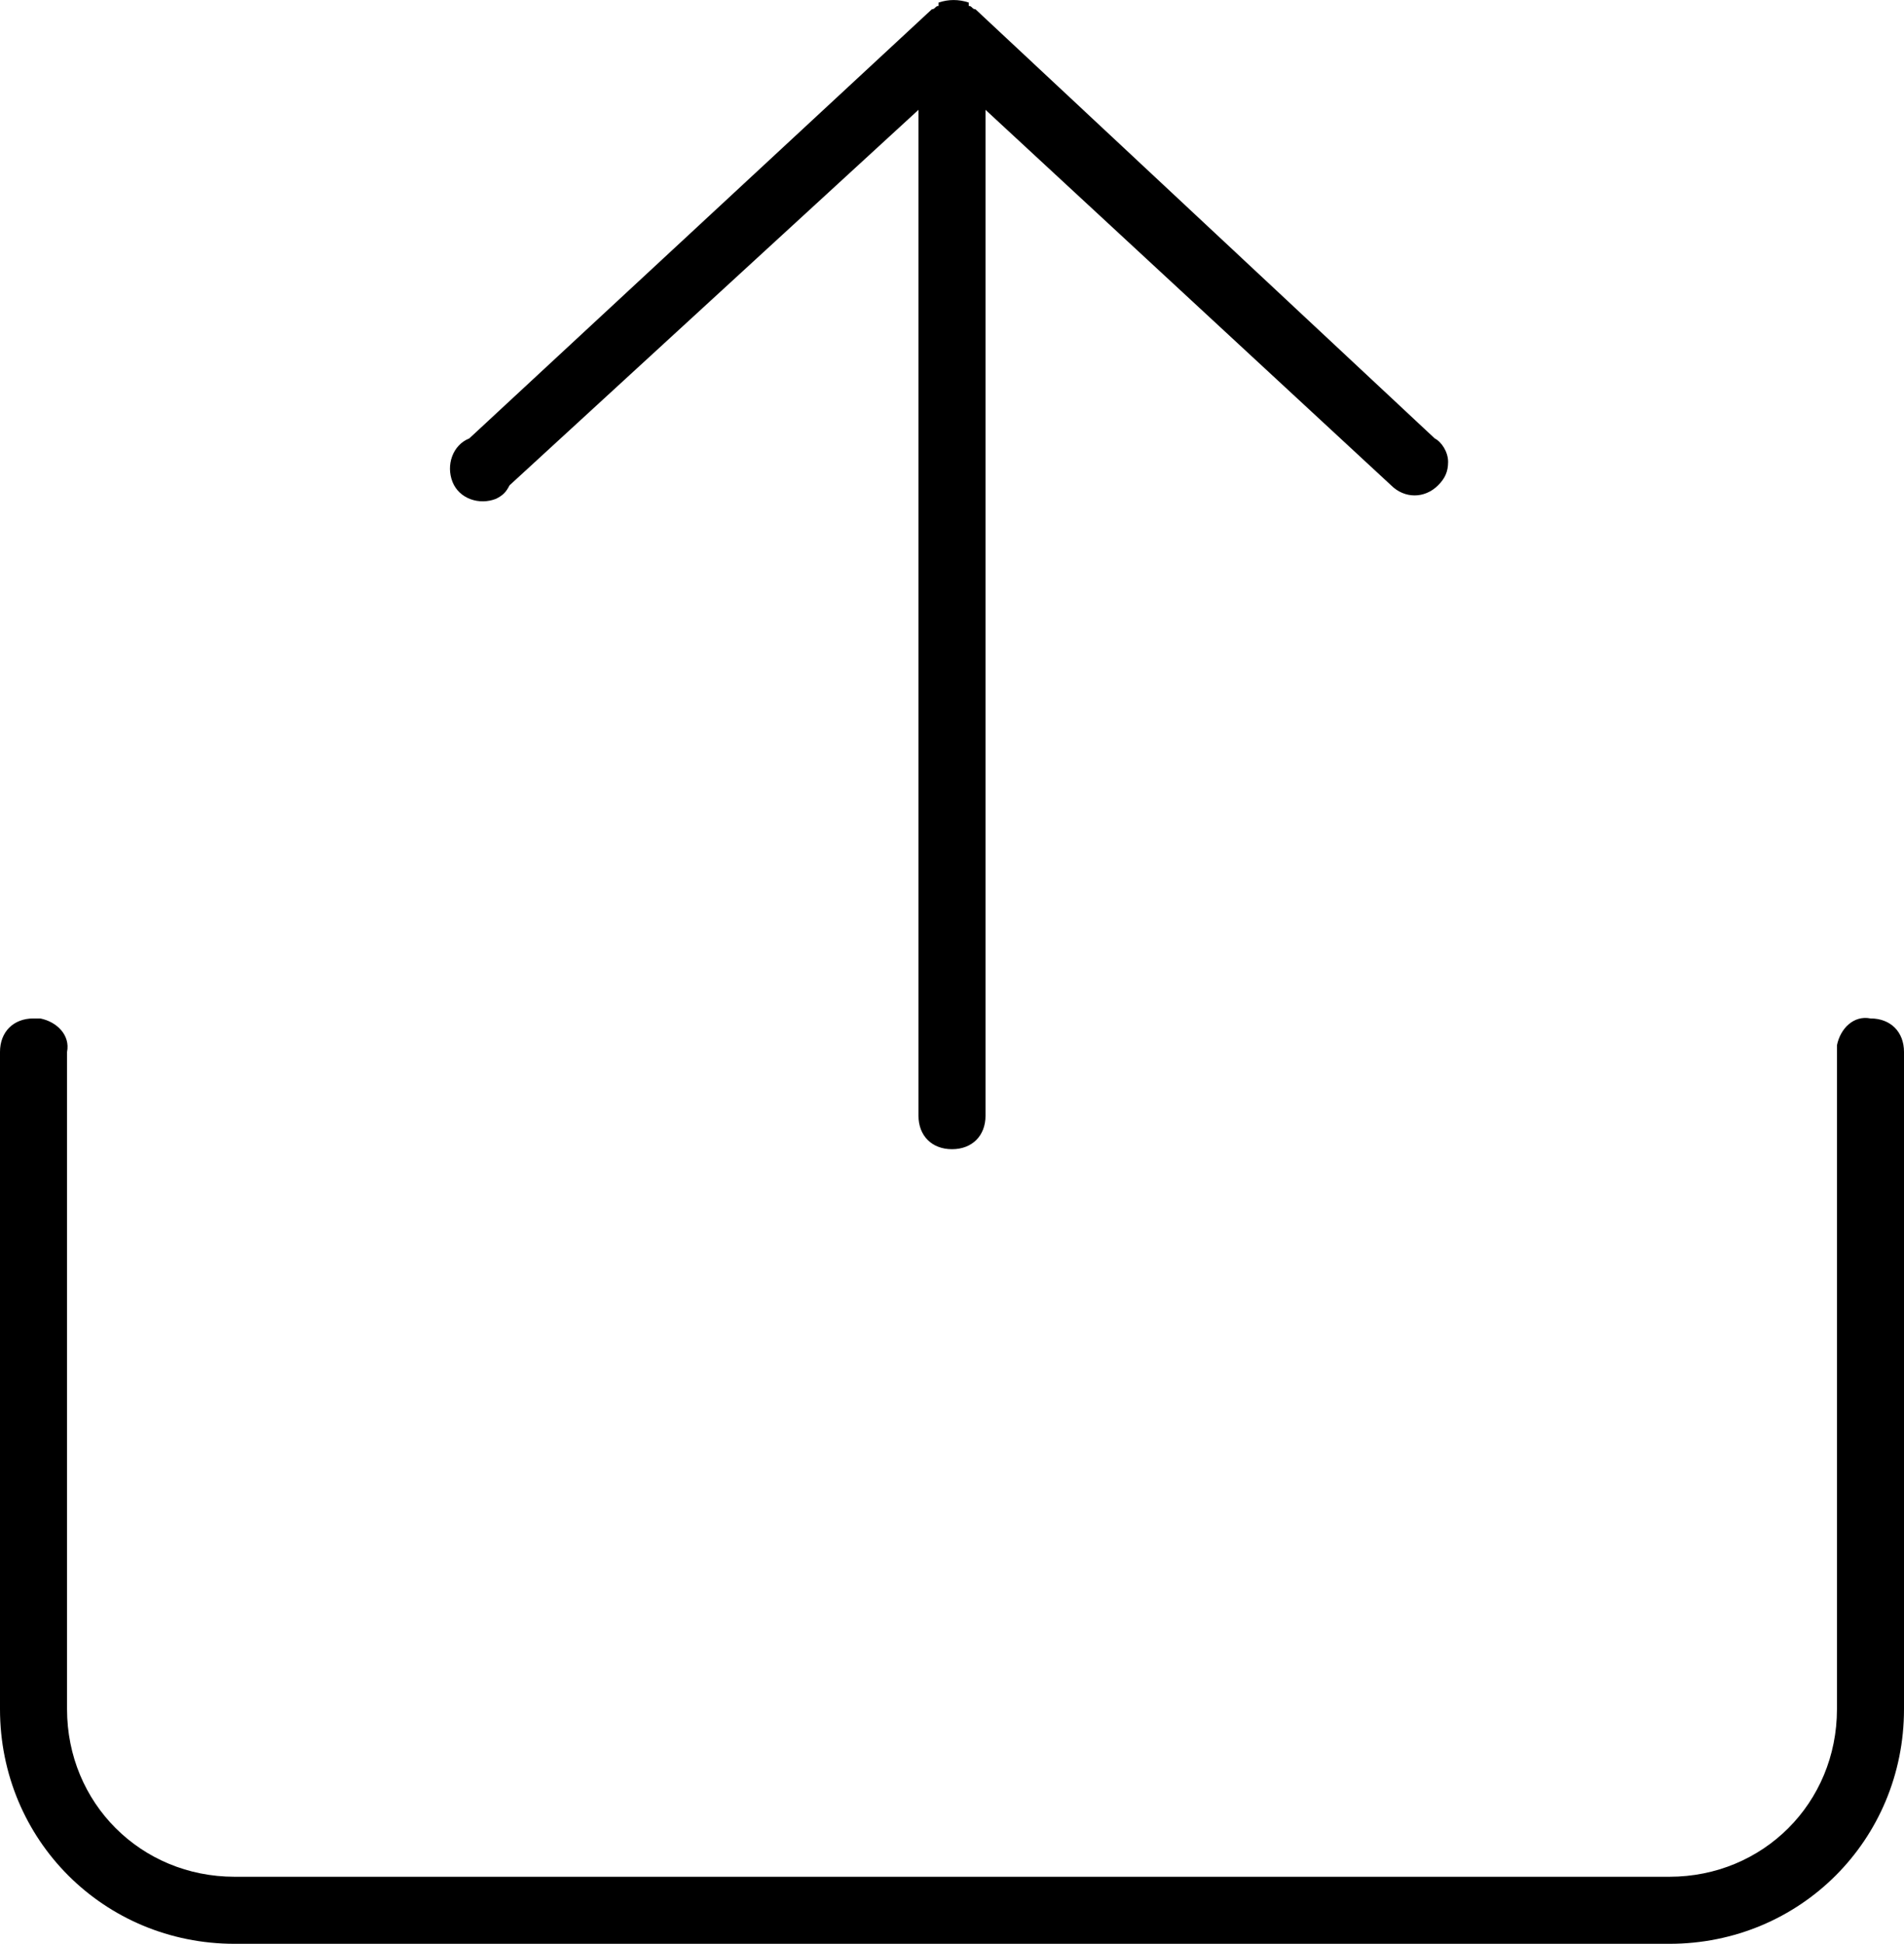
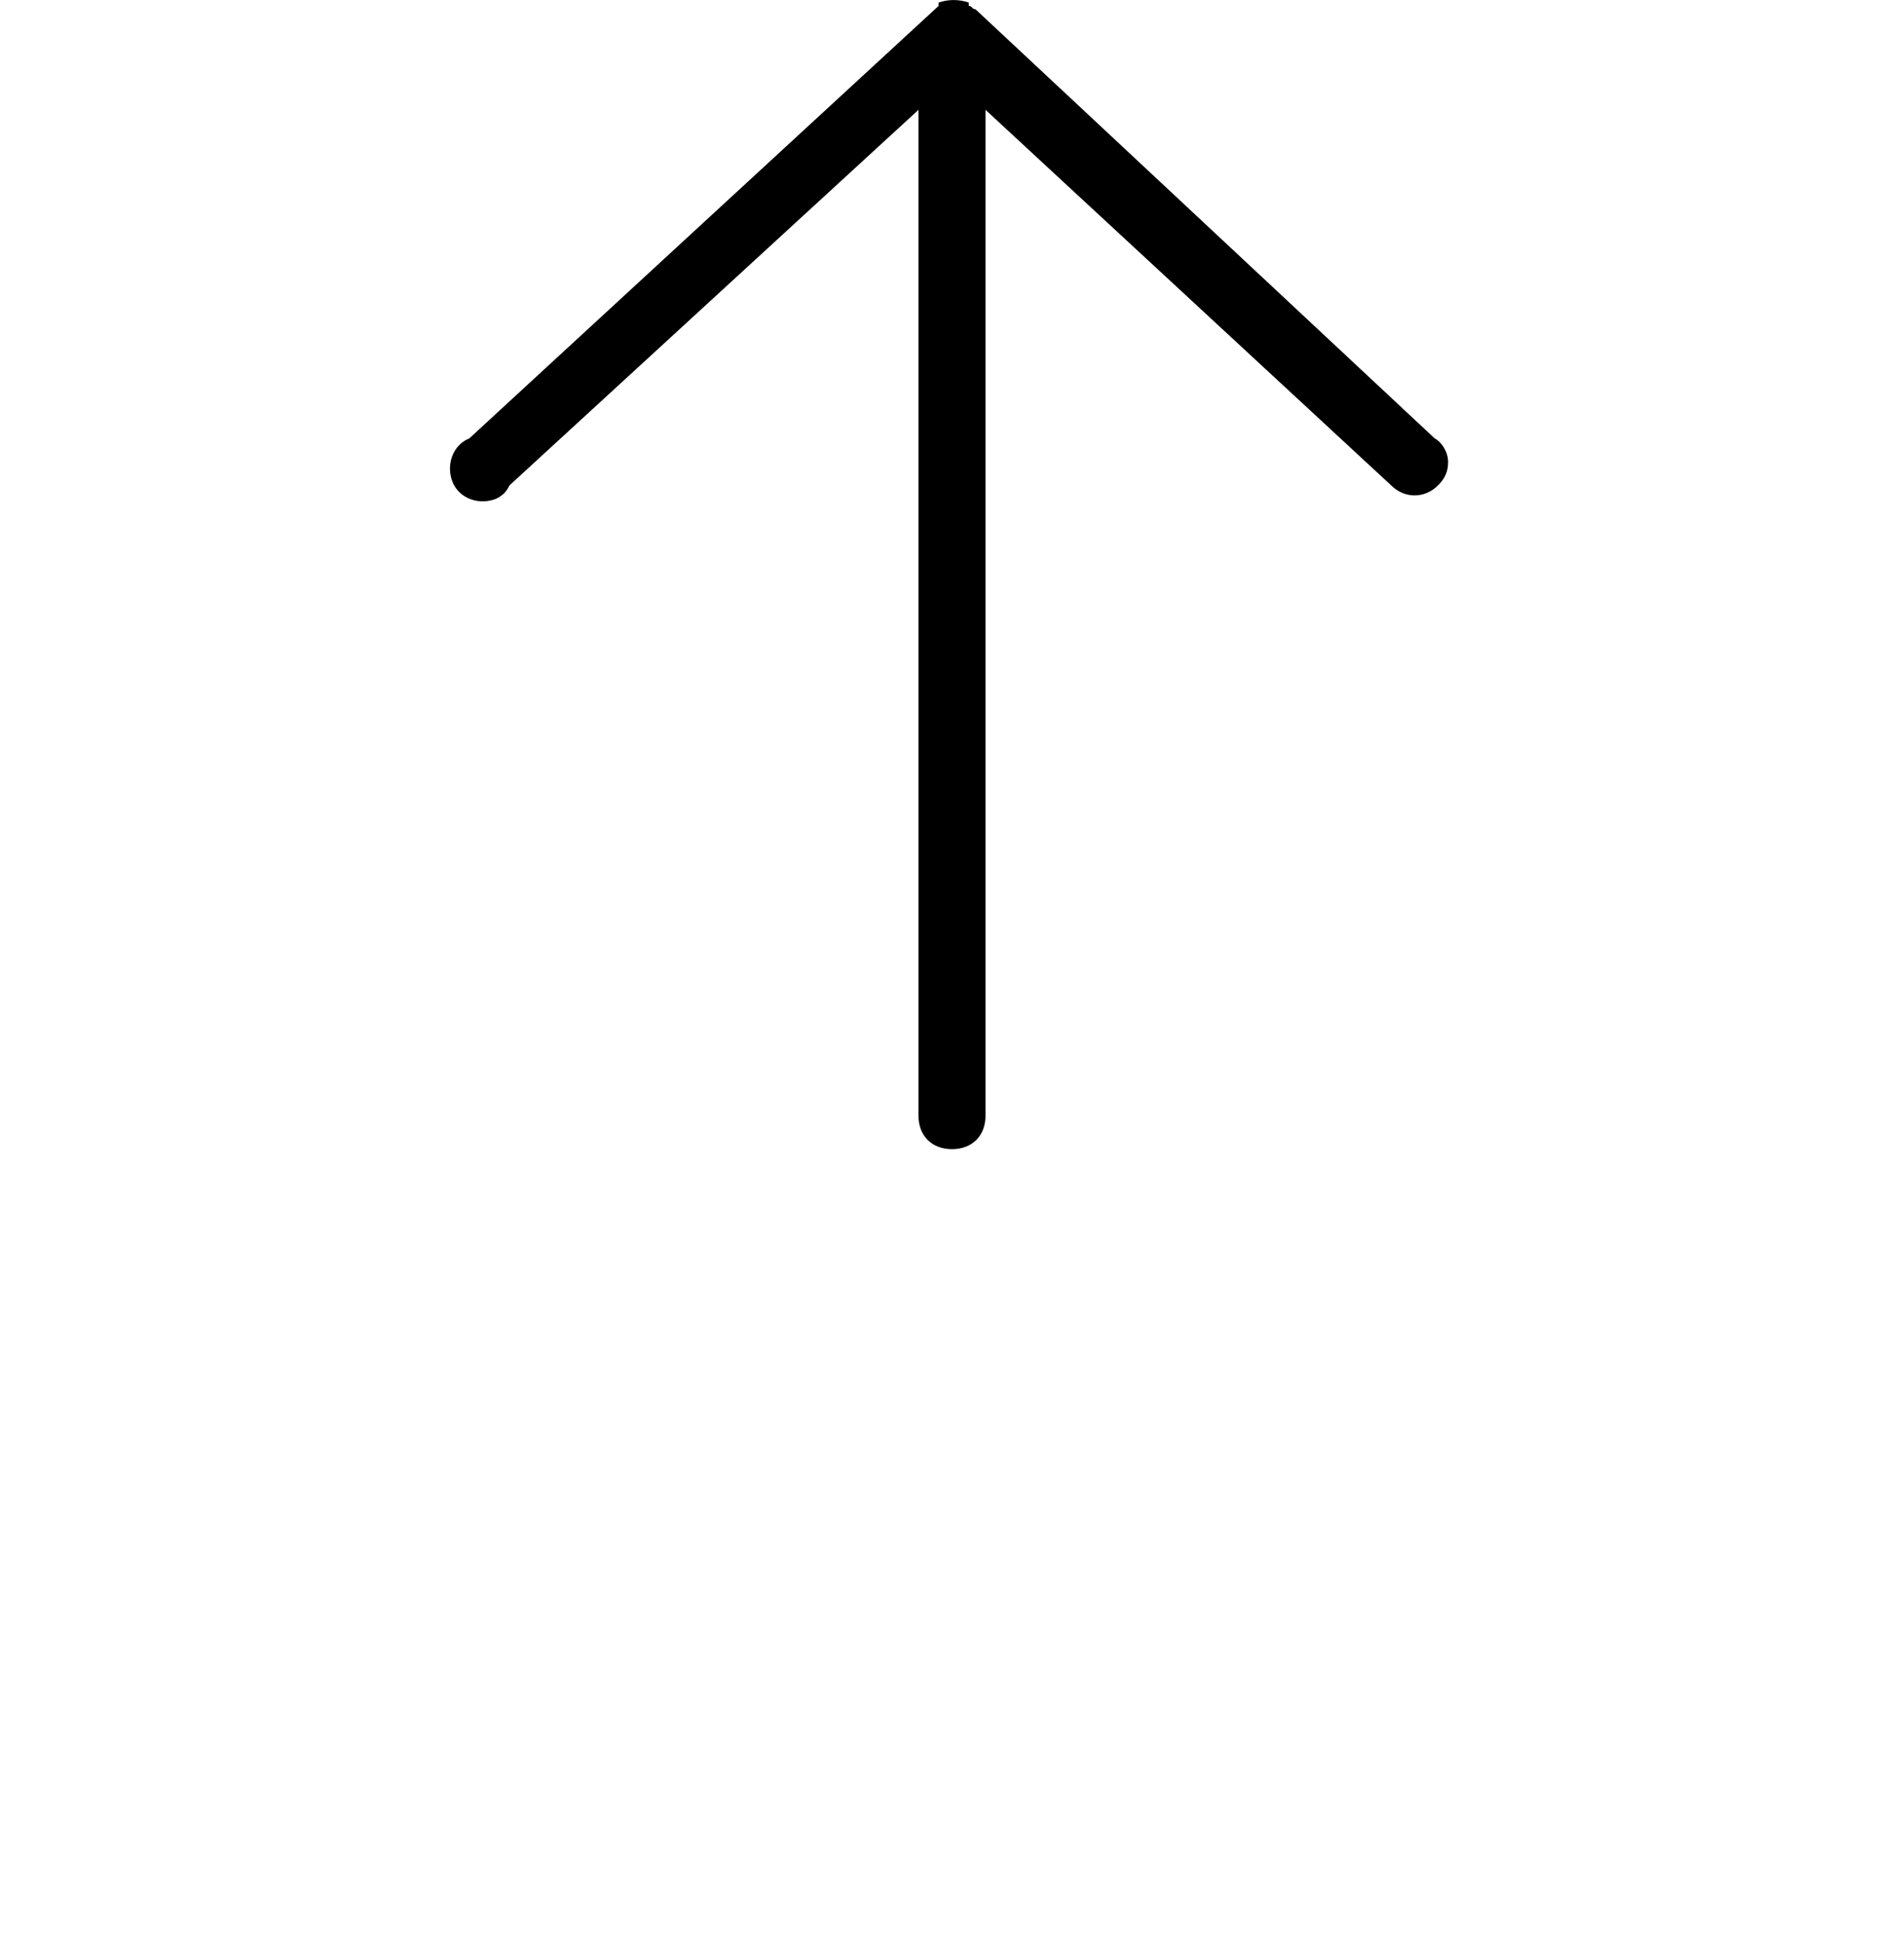
<svg xmlns="http://www.w3.org/2000/svg" xmlns:ns1="http://sodipodi.sourceforge.net/DTD/sodipodi-0.dtd" xmlns:ns2="http://www.inkscape.org/namespaces/inkscape" version="1.1" x="0px" y="0px" viewBox="0 0 56.8 57.975" xml:space="preserve" id="svg14" ns1:docname="out.svg" width="56.8" height="57.975" ns2:version="0.92.4 (5da689c313, 2019-01-14)">
  <defs id="defs18" />
  <ns1:namedview pagecolor="#ffffff" bordercolor="#666666" borderopacity="1" objecttolerance="10" gridtolerance="10" guidetolerance="10" ns2:pageopacity="0" ns2:pageshadow="2" ns2:window-width="640" ns2:window-height="480" id="namedview16" showgrid="false" fit-margin-top="0" fit-margin-left="0" fit-margin-right="0" fit-margin-bottom="0" ns2:current-layer="svg14" />
  <title id="title2">18</title>
  <g id="g8" transform="rotate(-90,30.938,51.538)">
-     <path d="m 51.3,75.4 c -0.1,0 -0.1,0 -0.2,0 H 31.5 c -2.8,0 -5,-2.2 -5,-5 V 27.6 c 0,-2.8 2.2,-5 5,-5 h 19.6 c 0.5,0.1 0.9,-0.3 1,-0.8 0,-0.1 0,-0.1 0,-0.2 0,-0.6 -0.4,-1 -1,-1 H 31.5 c -3.9,0 -7,3.1 -7,7 v 42.8 c 0,3.9 3.1,7 7,7 h 19.6 c 0.6,0 1,-0.4 1,-1 0.1,-0.5 -0.3,-0.9 -0.8,-1 z" id="path4" ns2:connector-curvature="0" />
-     <path d="m 82.4,48.6 h -0.1 c 0,-0.1 -0.1,-0.1 -0.1,-0.2 L 69.4,34.6 c -0.2,-0.5 -0.8,-0.7 -1.3,-0.5 -0.5,0.2 -0.7,0.8 -0.5,1.3 0.1,0.2 0.2,0.3 0.4,0.4 L 79.2,48 h -30 c -0.6,0 -1,0.4 -1,1 0,0.6 0.4,1 1,1 h 30 L 68,62.1 c -0.4,0.4 -0.4,1 0,1.4 0.2,0.2 0.4,0.3 0.7,0.3 0.3,0 0.6,-0.2 0.7,-0.4 L 82.2,49.7 c 0,-0.1 0.1,-0.1 0.1,-0.2 h 0.1 c 0.1,-0.3 0.1,-0.6 0,-0.9 z" id="path6" ns2:connector-curvature="0" />
+     <path d="m 82.4,48.6 h -0.1 L 69.4,34.6 c -0.2,-0.5 -0.8,-0.7 -1.3,-0.5 -0.5,0.2 -0.7,0.8 -0.5,1.3 0.1,0.2 0.2,0.3 0.4,0.4 L 79.2,48 h -30 c -0.6,0 -1,0.4 -1,1 0,0.6 0.4,1 1,1 h 30 L 68,62.1 c -0.4,0.4 -0.4,1 0,1.4 0.2,0.2 0.4,0.3 0.7,0.3 0.3,0 0.6,-0.2 0.7,-0.4 L 82.2,49.7 c 0,-0.1 0.1,-0.1 0.1,-0.2 h 0.1 c 0.1,-0.3 0.1,-0.6 0,-0.9 z" id="path6" ns2:connector-curvature="0" />
  </g>
</svg>